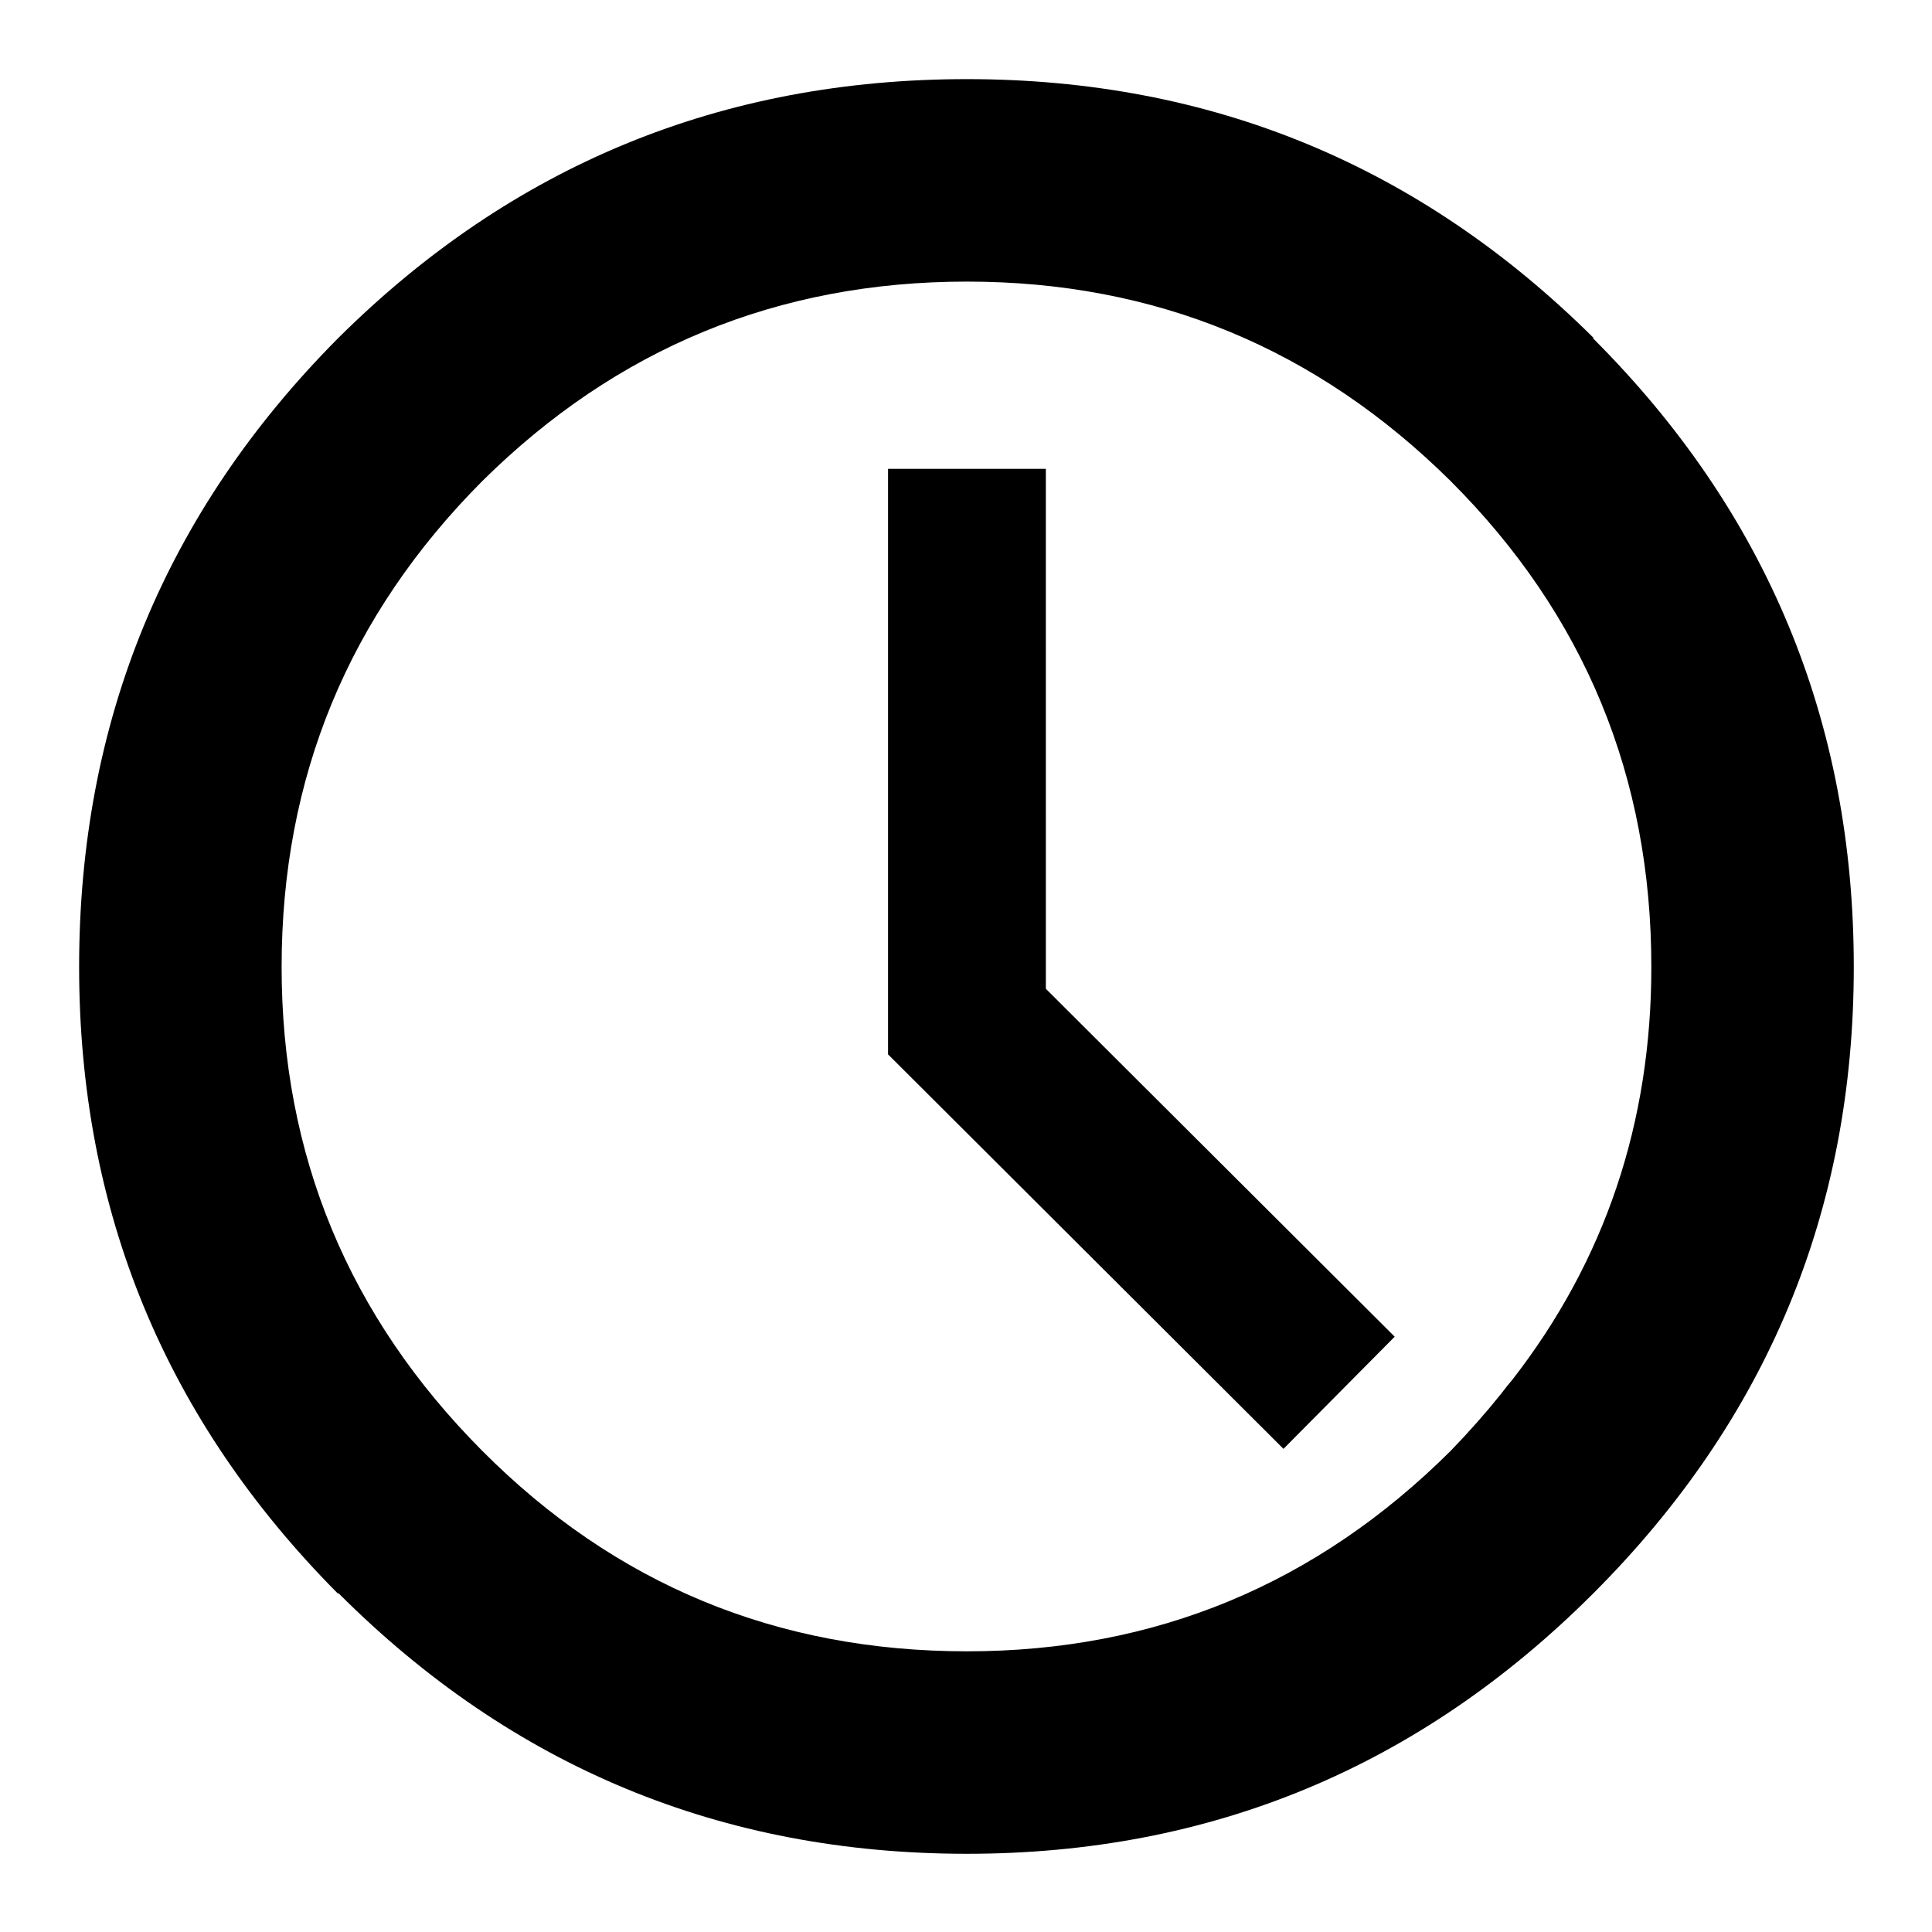
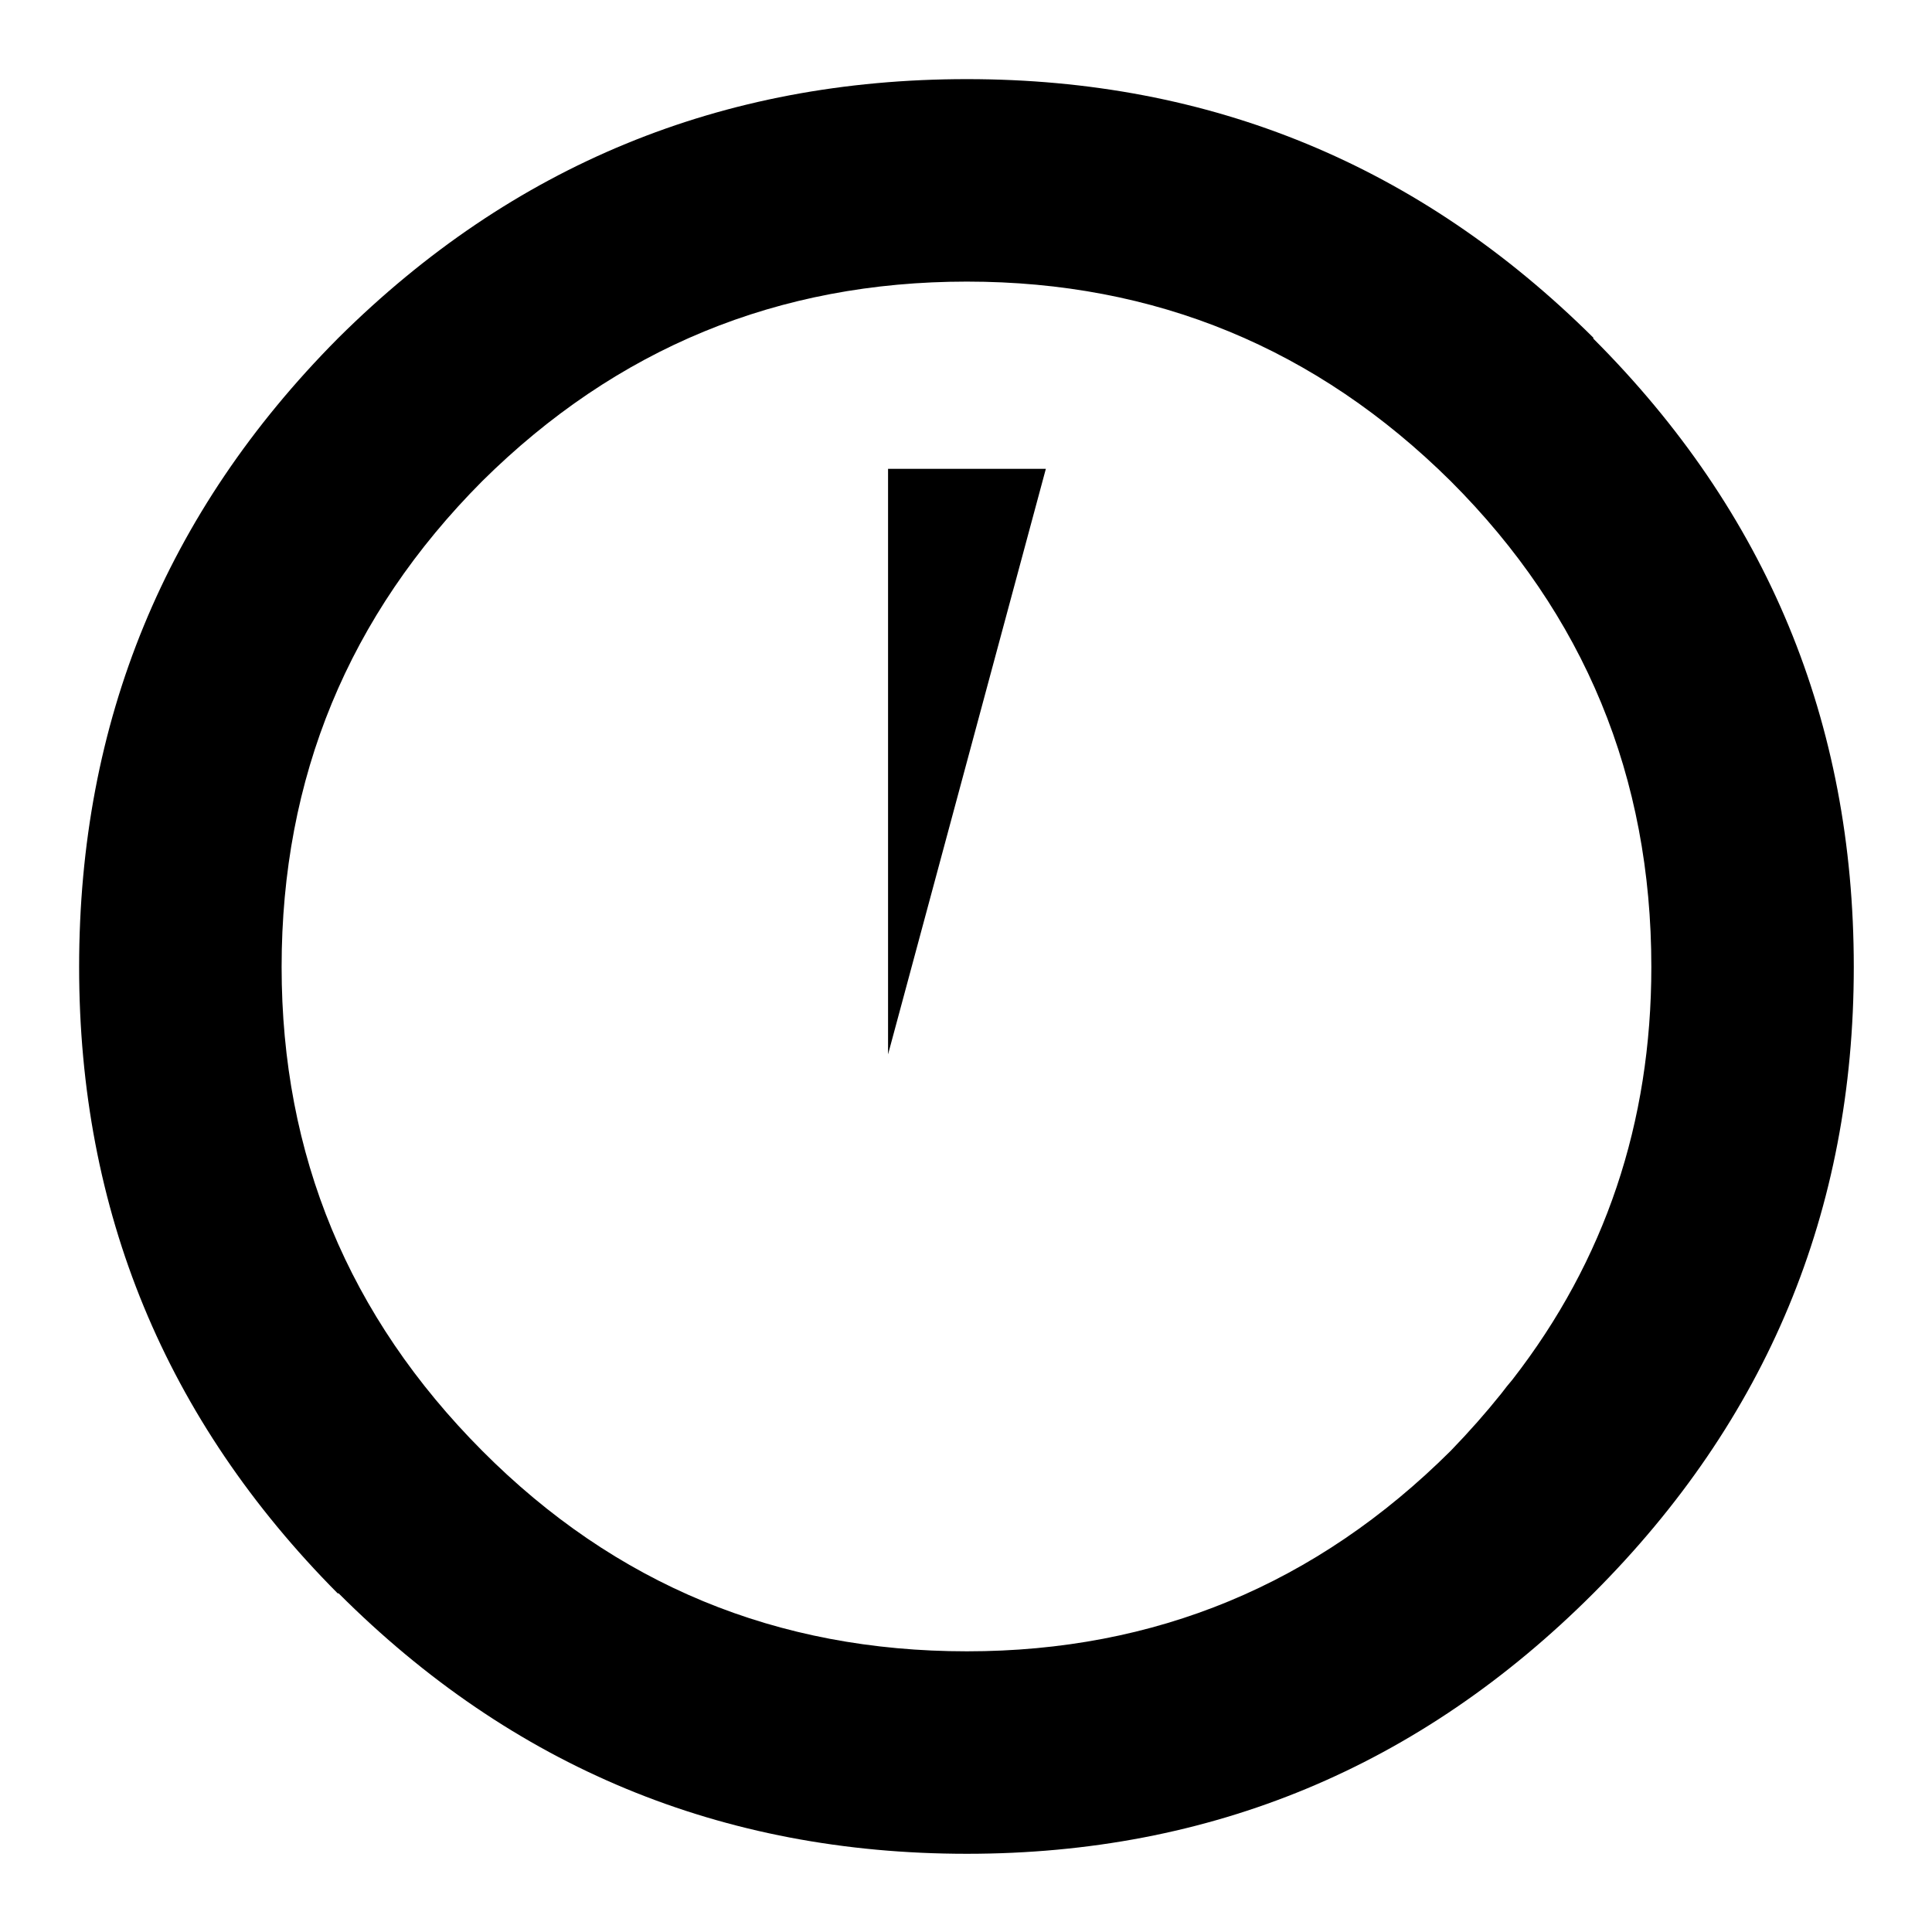
<svg xmlns="http://www.w3.org/2000/svg" fill="#000000" width="800px" height="800px" version="1.1" viewBox="144 144 512 512">
-   <path d="m566.25 233.74v-0.254c-46.012-45.676-101.35-68.516-166-68.516-64.992 0-120.49 22.84-166.51 68.516l-0.254 0.254c-45.676 46.016-68.516 101.52-68.516 166.51 0 64.656 22.84 119.99 68.516 166h0.254c46.016 46.016 101.52 69.023 166.51 69.023 64.656 0 119.99-23.008 166-69.023 46.016-46.012 69.023-101.35 69.023-166 0-64.992-23.008-120.49-69.023-166.51m-166-15.113c49.879 0 92.617 17.633 128.22 52.898 35.438 35.434 53.152 78.344 53.152 128.72 0 41.312-12.258 77.754-36.777 109.33-1.008 1.176-2.016 2.434-3.023 3.777-4.031 5.039-8.48 10.078-13.352 15.113-35.602 35.438-78.34 53.152-128.22 53.152-50.379 0-93.203-17.715-128.47-53.152-35.434-35.602-53.148-78.34-53.148-128.22 0-50.211 17.715-93.121 53.148-128.72 35.605-35.266 78.43-52.898 128.47-52.898m20.91 49.625h-41.816v155.17l104.79 104.54 29.477-29.723-92.449-92.199z" />
+   <path d="m566.25 233.74v-0.254c-46.012-45.676-101.35-68.516-166-68.516-64.992 0-120.49 22.84-166.51 68.516l-0.254 0.254c-45.676 46.016-68.516 101.52-68.516 166.51 0 64.656 22.84 119.99 68.516 166h0.254c46.016 46.016 101.52 69.023 166.51 69.023 64.656 0 119.99-23.008 166-69.023 46.016-46.012 69.023-101.35 69.023-166 0-64.992-23.008-120.49-69.023-166.51m-166-15.113c49.879 0 92.617 17.633 128.22 52.898 35.438 35.434 53.152 78.344 53.152 128.72 0 41.312-12.258 77.754-36.777 109.33-1.008 1.176-2.016 2.434-3.023 3.777-4.031 5.039-8.48 10.078-13.352 15.113-35.602 35.438-78.34 53.152-128.22 53.152-50.379 0-93.203-17.715-128.47-53.152-35.434-35.602-53.148-78.34-53.148-128.22 0-50.211 17.715-93.121 53.148-128.72 35.605-35.266 78.43-52.898 128.47-52.898m20.91 49.625h-41.816v155.17z" />
</svg>